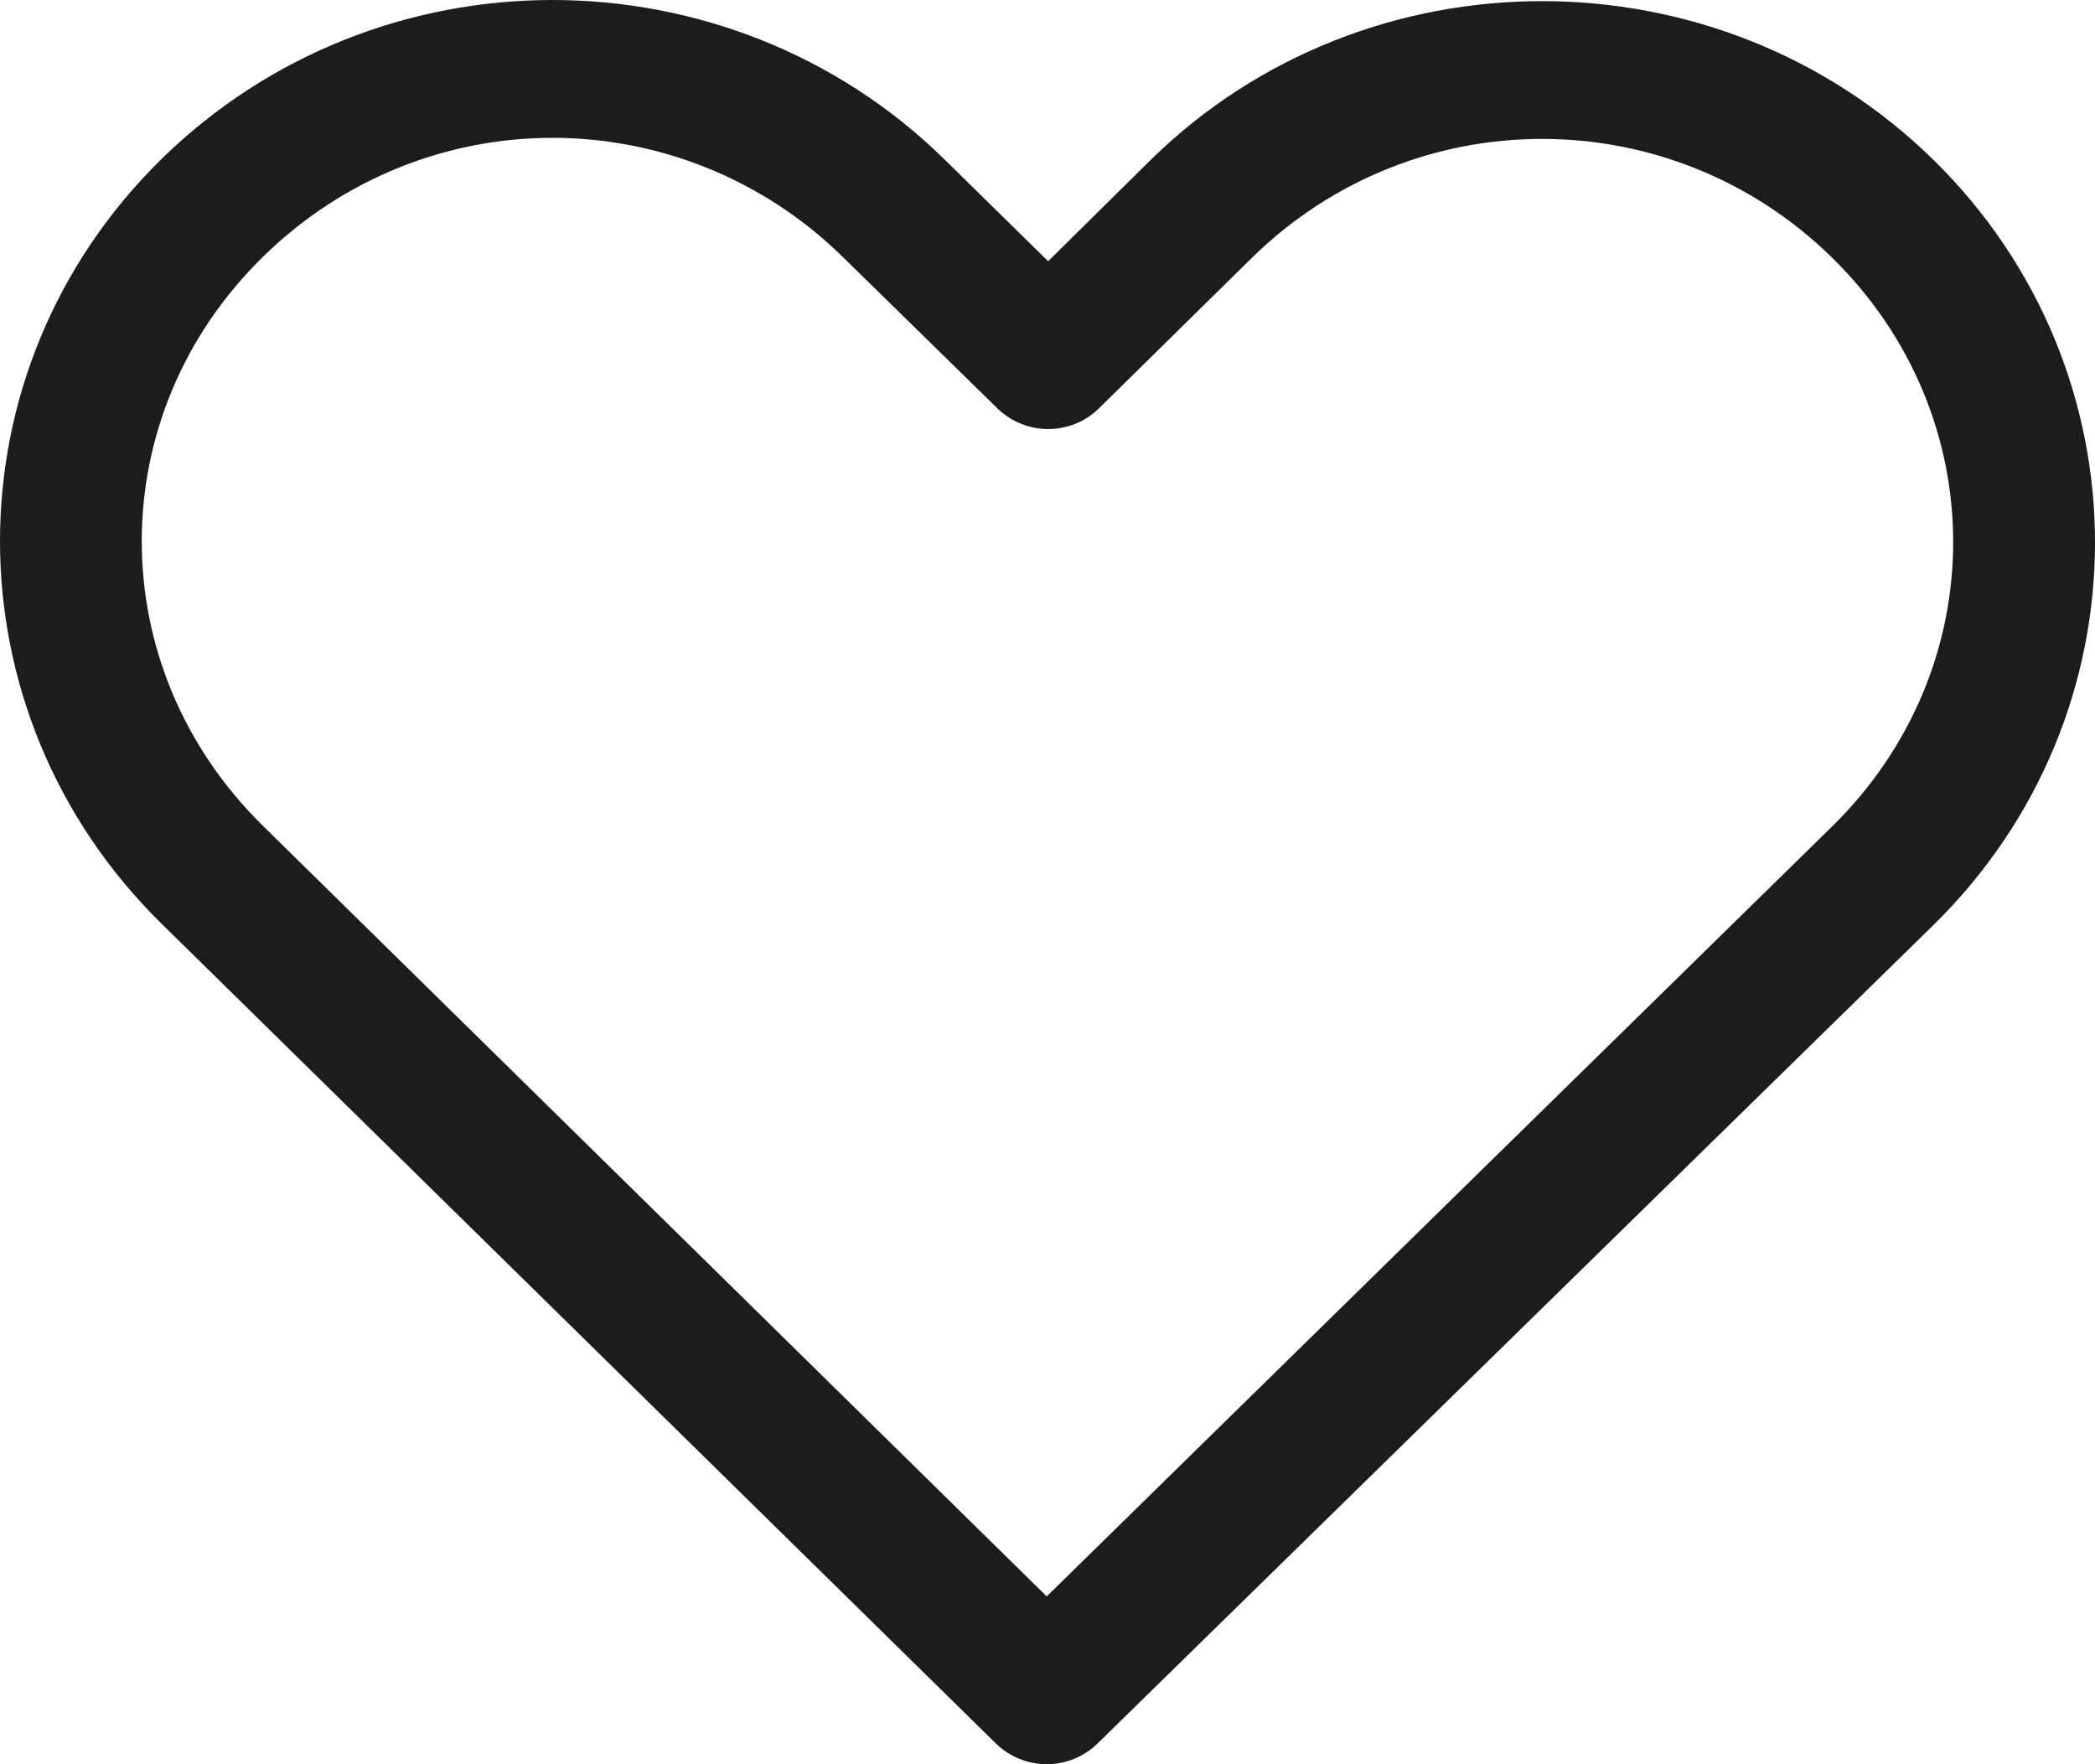
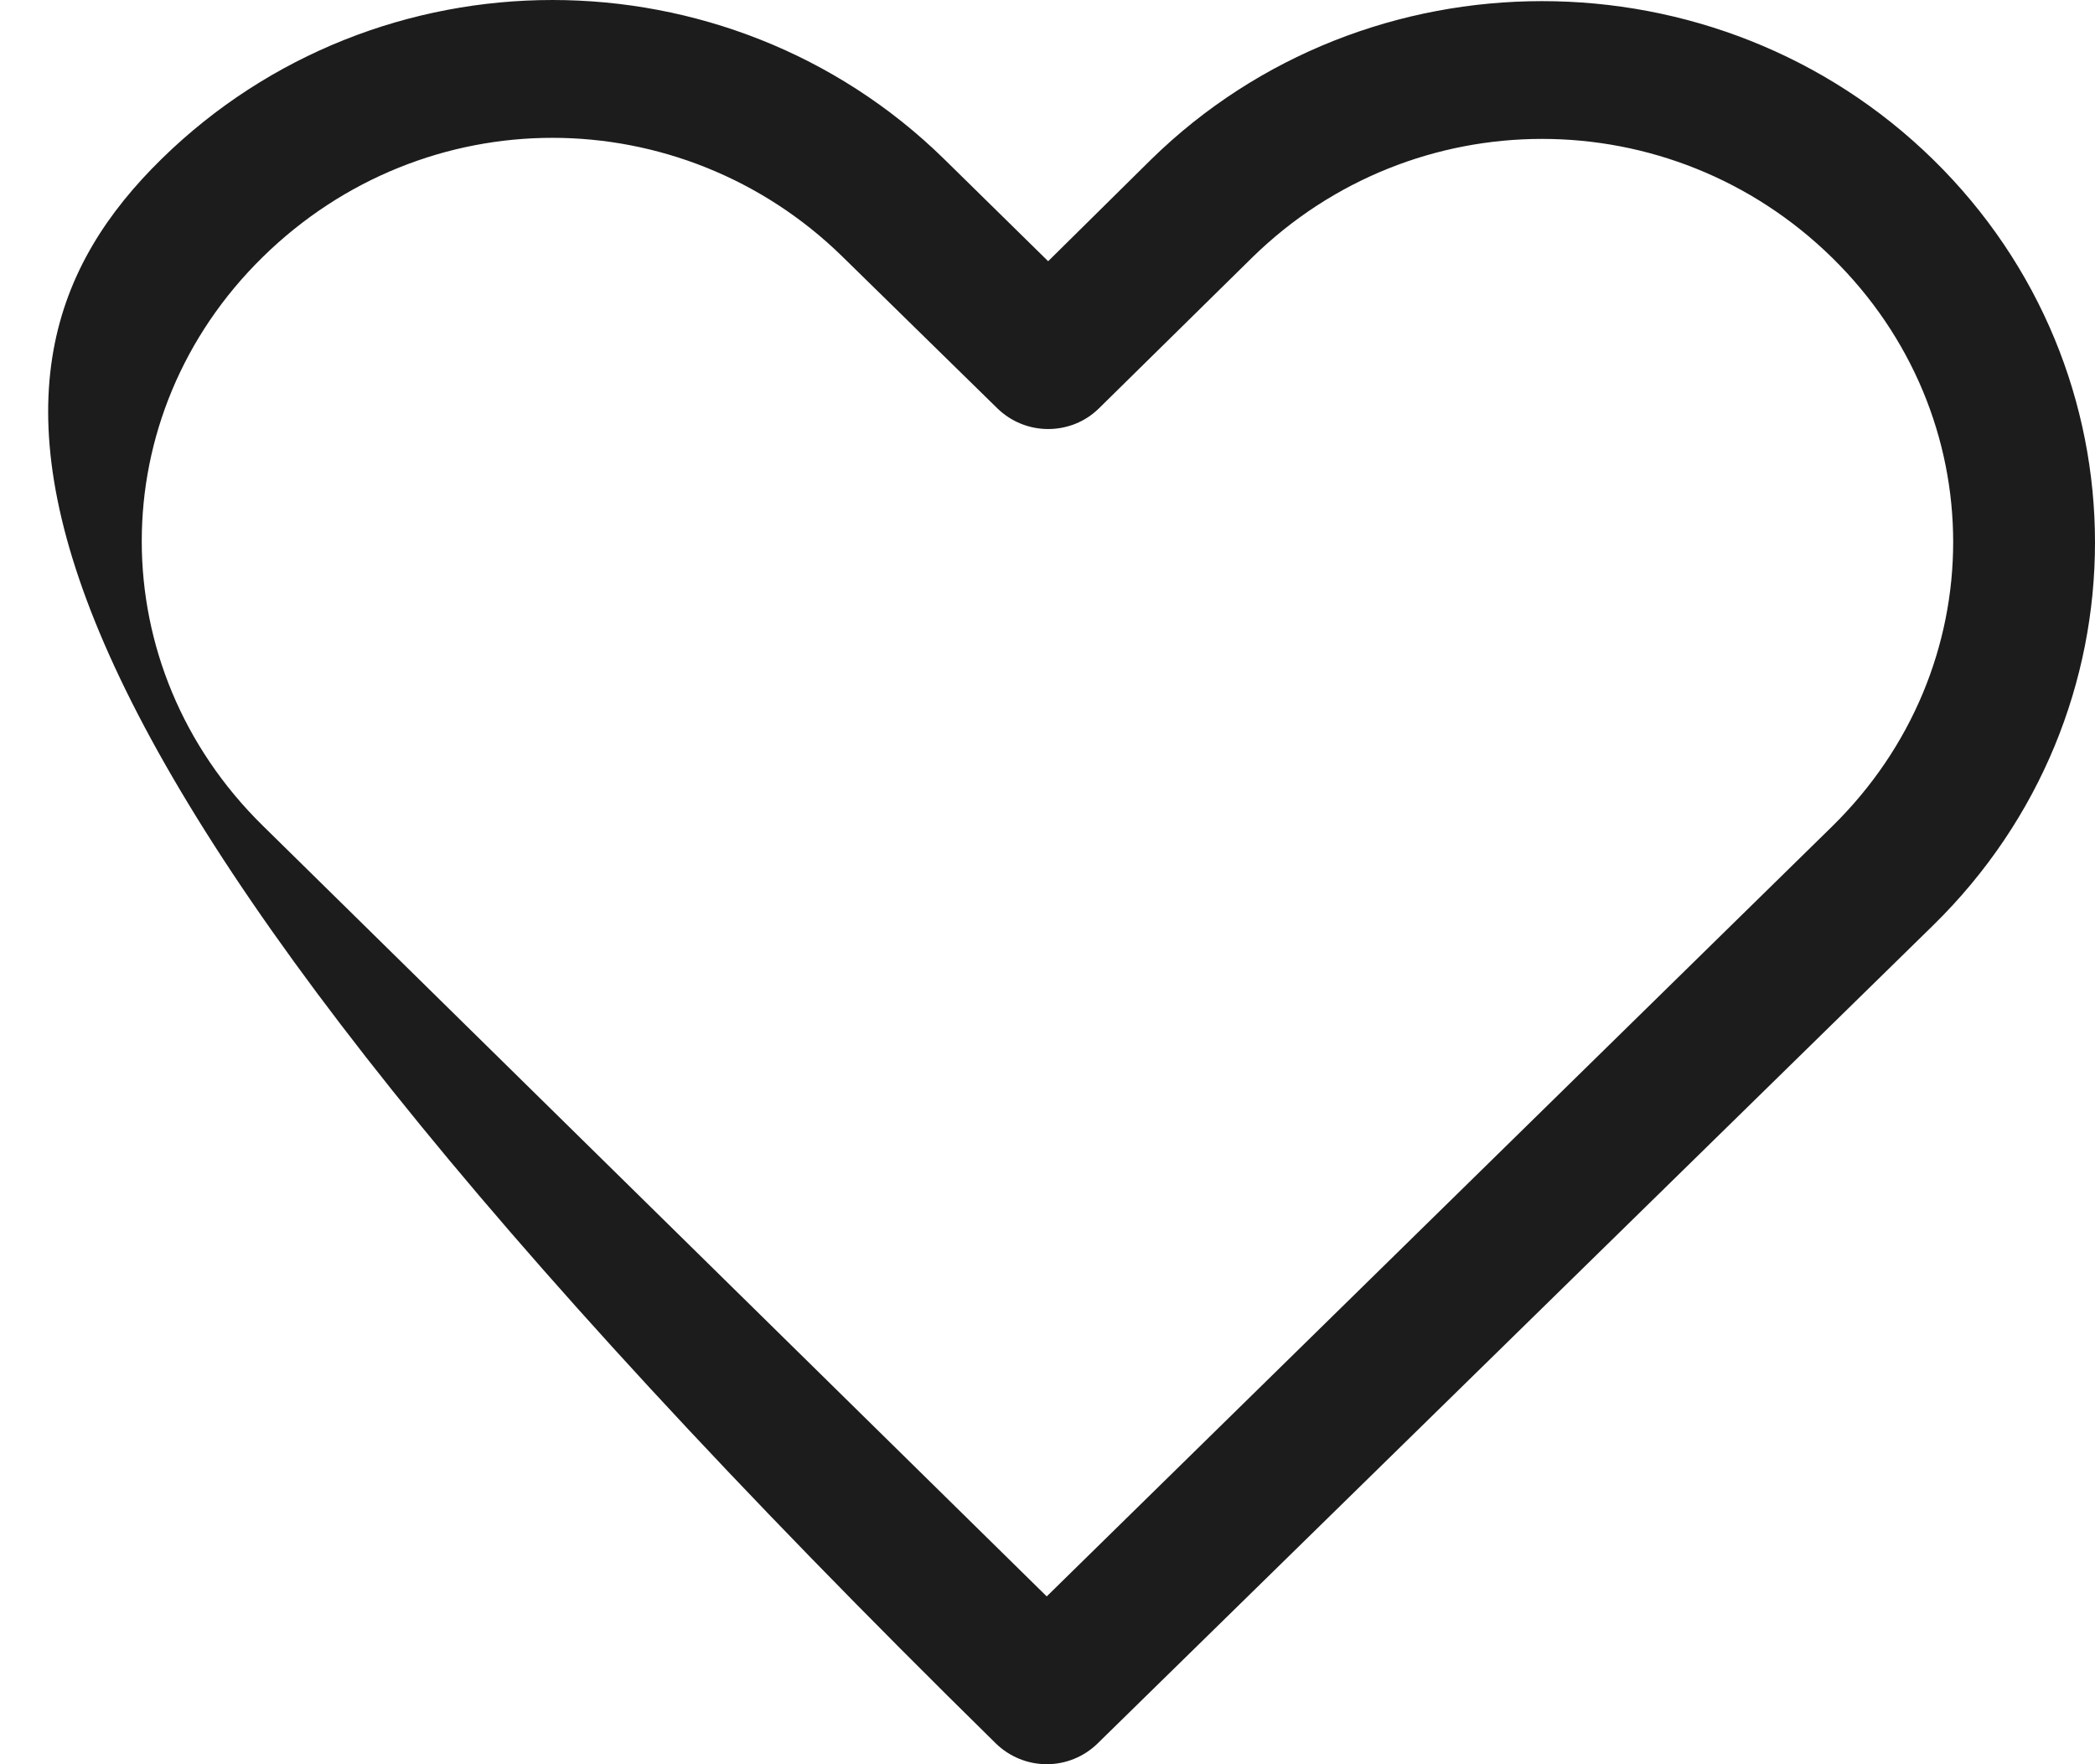
<svg xmlns="http://www.w3.org/2000/svg" width="19" height="16" viewBox="0 0 19 16" fill="none">
  <g id="np_heart_827144_000000">
-     <path id="Shape" fill-rule="evenodd" clip-rule="evenodd" d="M1.466 1.441C2.444 0.483 3.726 4.21181e-05 5.01 4.21181e-05L5.01 0C6.295 0 7.583 0.483 8.561 1.441L9.506 2.369L10.438 1.448C12.394 -0.469 15.577 -0.469 17.533 1.448C19.489 3.365 19.489 6.474 17.533 8.391C16.302 9.597 15.071 10.802 13.84 12.007C12.544 13.276 11.248 14.545 9.952 15.814C9.83 15.932 9.666 16 9.493 16C9.321 16 9.156 15.932 9.034 15.814L1.466 8.378C-0.487 6.46 -0.49 3.358 1.466 1.441ZM7.643 2.33C6.911 1.612 5.958 1.25 5.01 1.25L5.01 1.25C4.063 1.25 3.117 1.611 2.384 2.33C0.919 3.765 0.92 6.052 2.384 7.489L9.493 14.478C10.705 13.29 11.918 12.101 13.13 10.912C14.292 9.773 15.454 8.634 16.615 7.496C18.08 6.06 18.08 3.772 16.615 2.336C15.15 0.901 12.821 0.901 11.356 2.336L9.965 3.705C9.844 3.824 9.679 3.891 9.506 3.891C9.334 3.891 9.17 3.824 9.047 3.705L7.643 2.33Z" fill="#1c1c1c" />
+     <path id="Shape" fill-rule="evenodd" clip-rule="evenodd" d="M1.466 1.441C2.444 0.483 3.726 4.21181e-05 5.01 4.21181e-05L5.01 0C6.295 0 7.583 0.483 8.561 1.441L9.506 2.369L10.438 1.448C12.394 -0.469 15.577 -0.469 17.533 1.448C19.489 3.365 19.489 6.474 17.533 8.391C16.302 9.597 15.071 10.802 13.84 12.007C12.544 13.276 11.248 14.545 9.952 15.814C9.83 15.932 9.666 16 9.493 16C9.321 16 9.156 15.932 9.034 15.814C-0.487 6.46 -0.49 3.358 1.466 1.441ZM7.643 2.33C6.911 1.612 5.958 1.25 5.01 1.25L5.01 1.25C4.063 1.25 3.117 1.611 2.384 2.33C0.919 3.765 0.92 6.052 2.384 7.489L9.493 14.478C10.705 13.29 11.918 12.101 13.13 10.912C14.292 9.773 15.454 8.634 16.615 7.496C18.08 6.06 18.08 3.772 16.615 2.336C15.15 0.901 12.821 0.901 11.356 2.336L9.965 3.705C9.844 3.824 9.679 3.891 9.506 3.891C9.334 3.891 9.17 3.824 9.047 3.705L7.643 2.33Z" fill="#1c1c1c" />
  </g>
</svg>